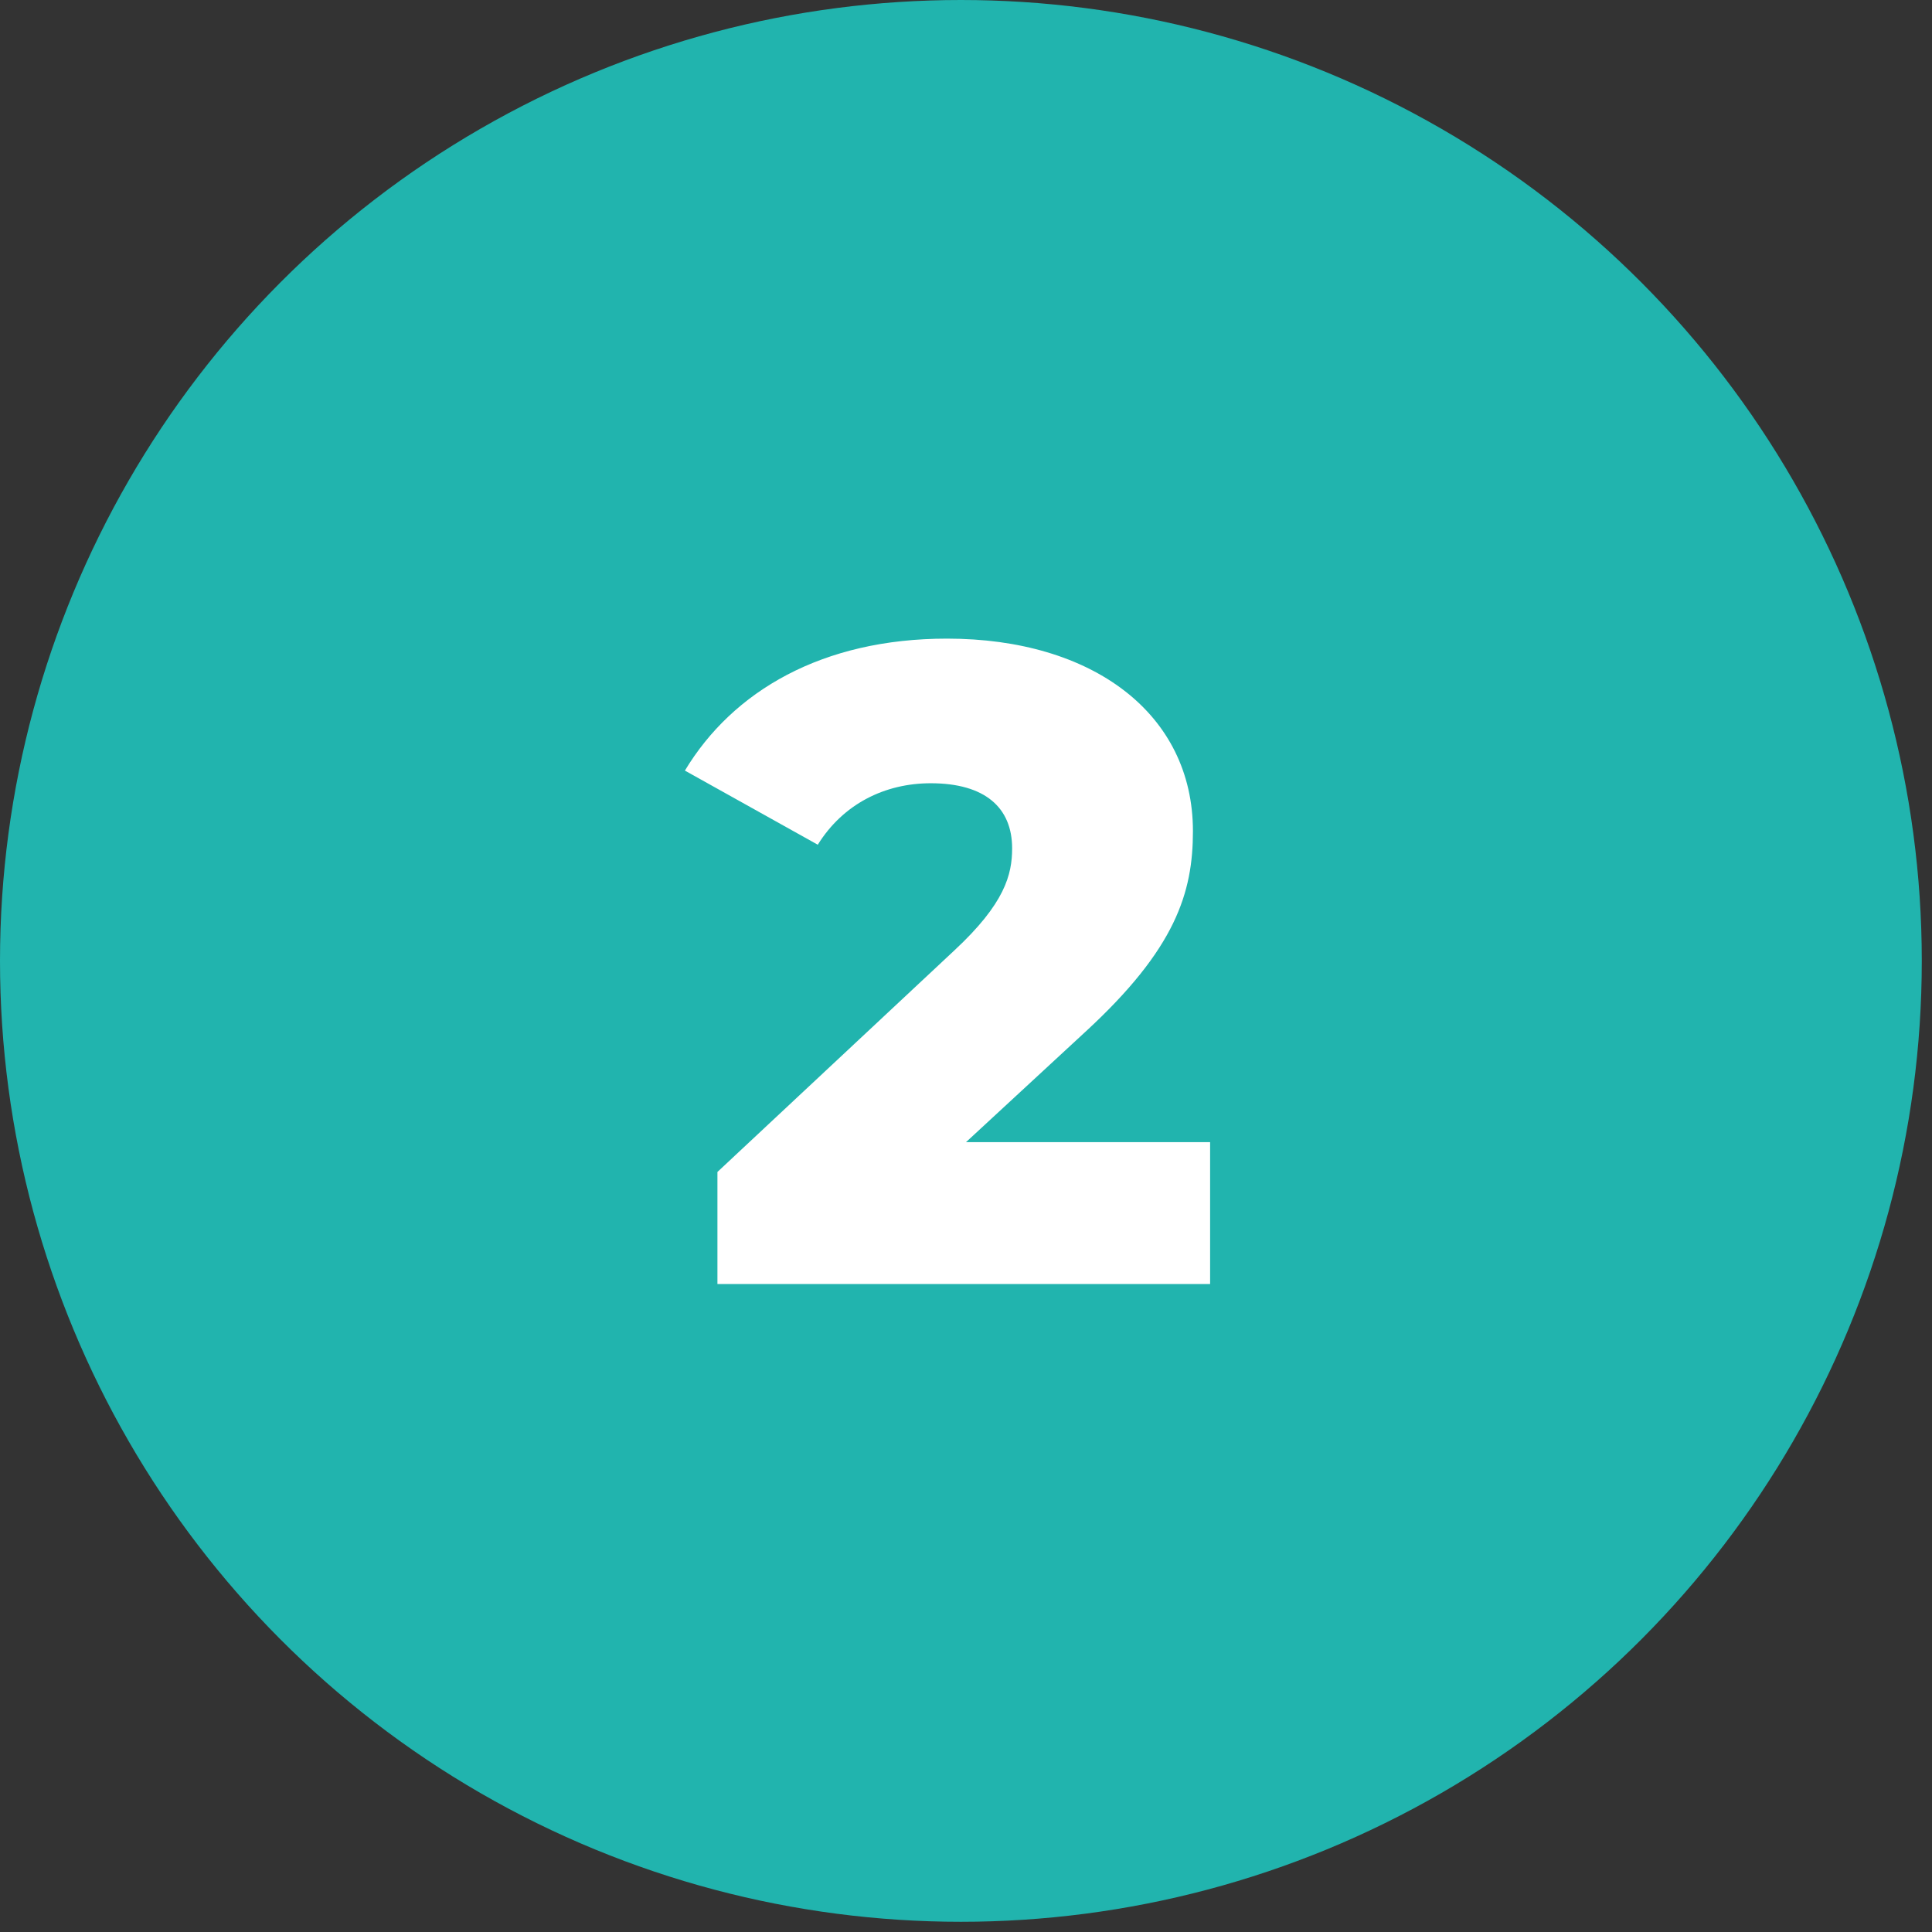
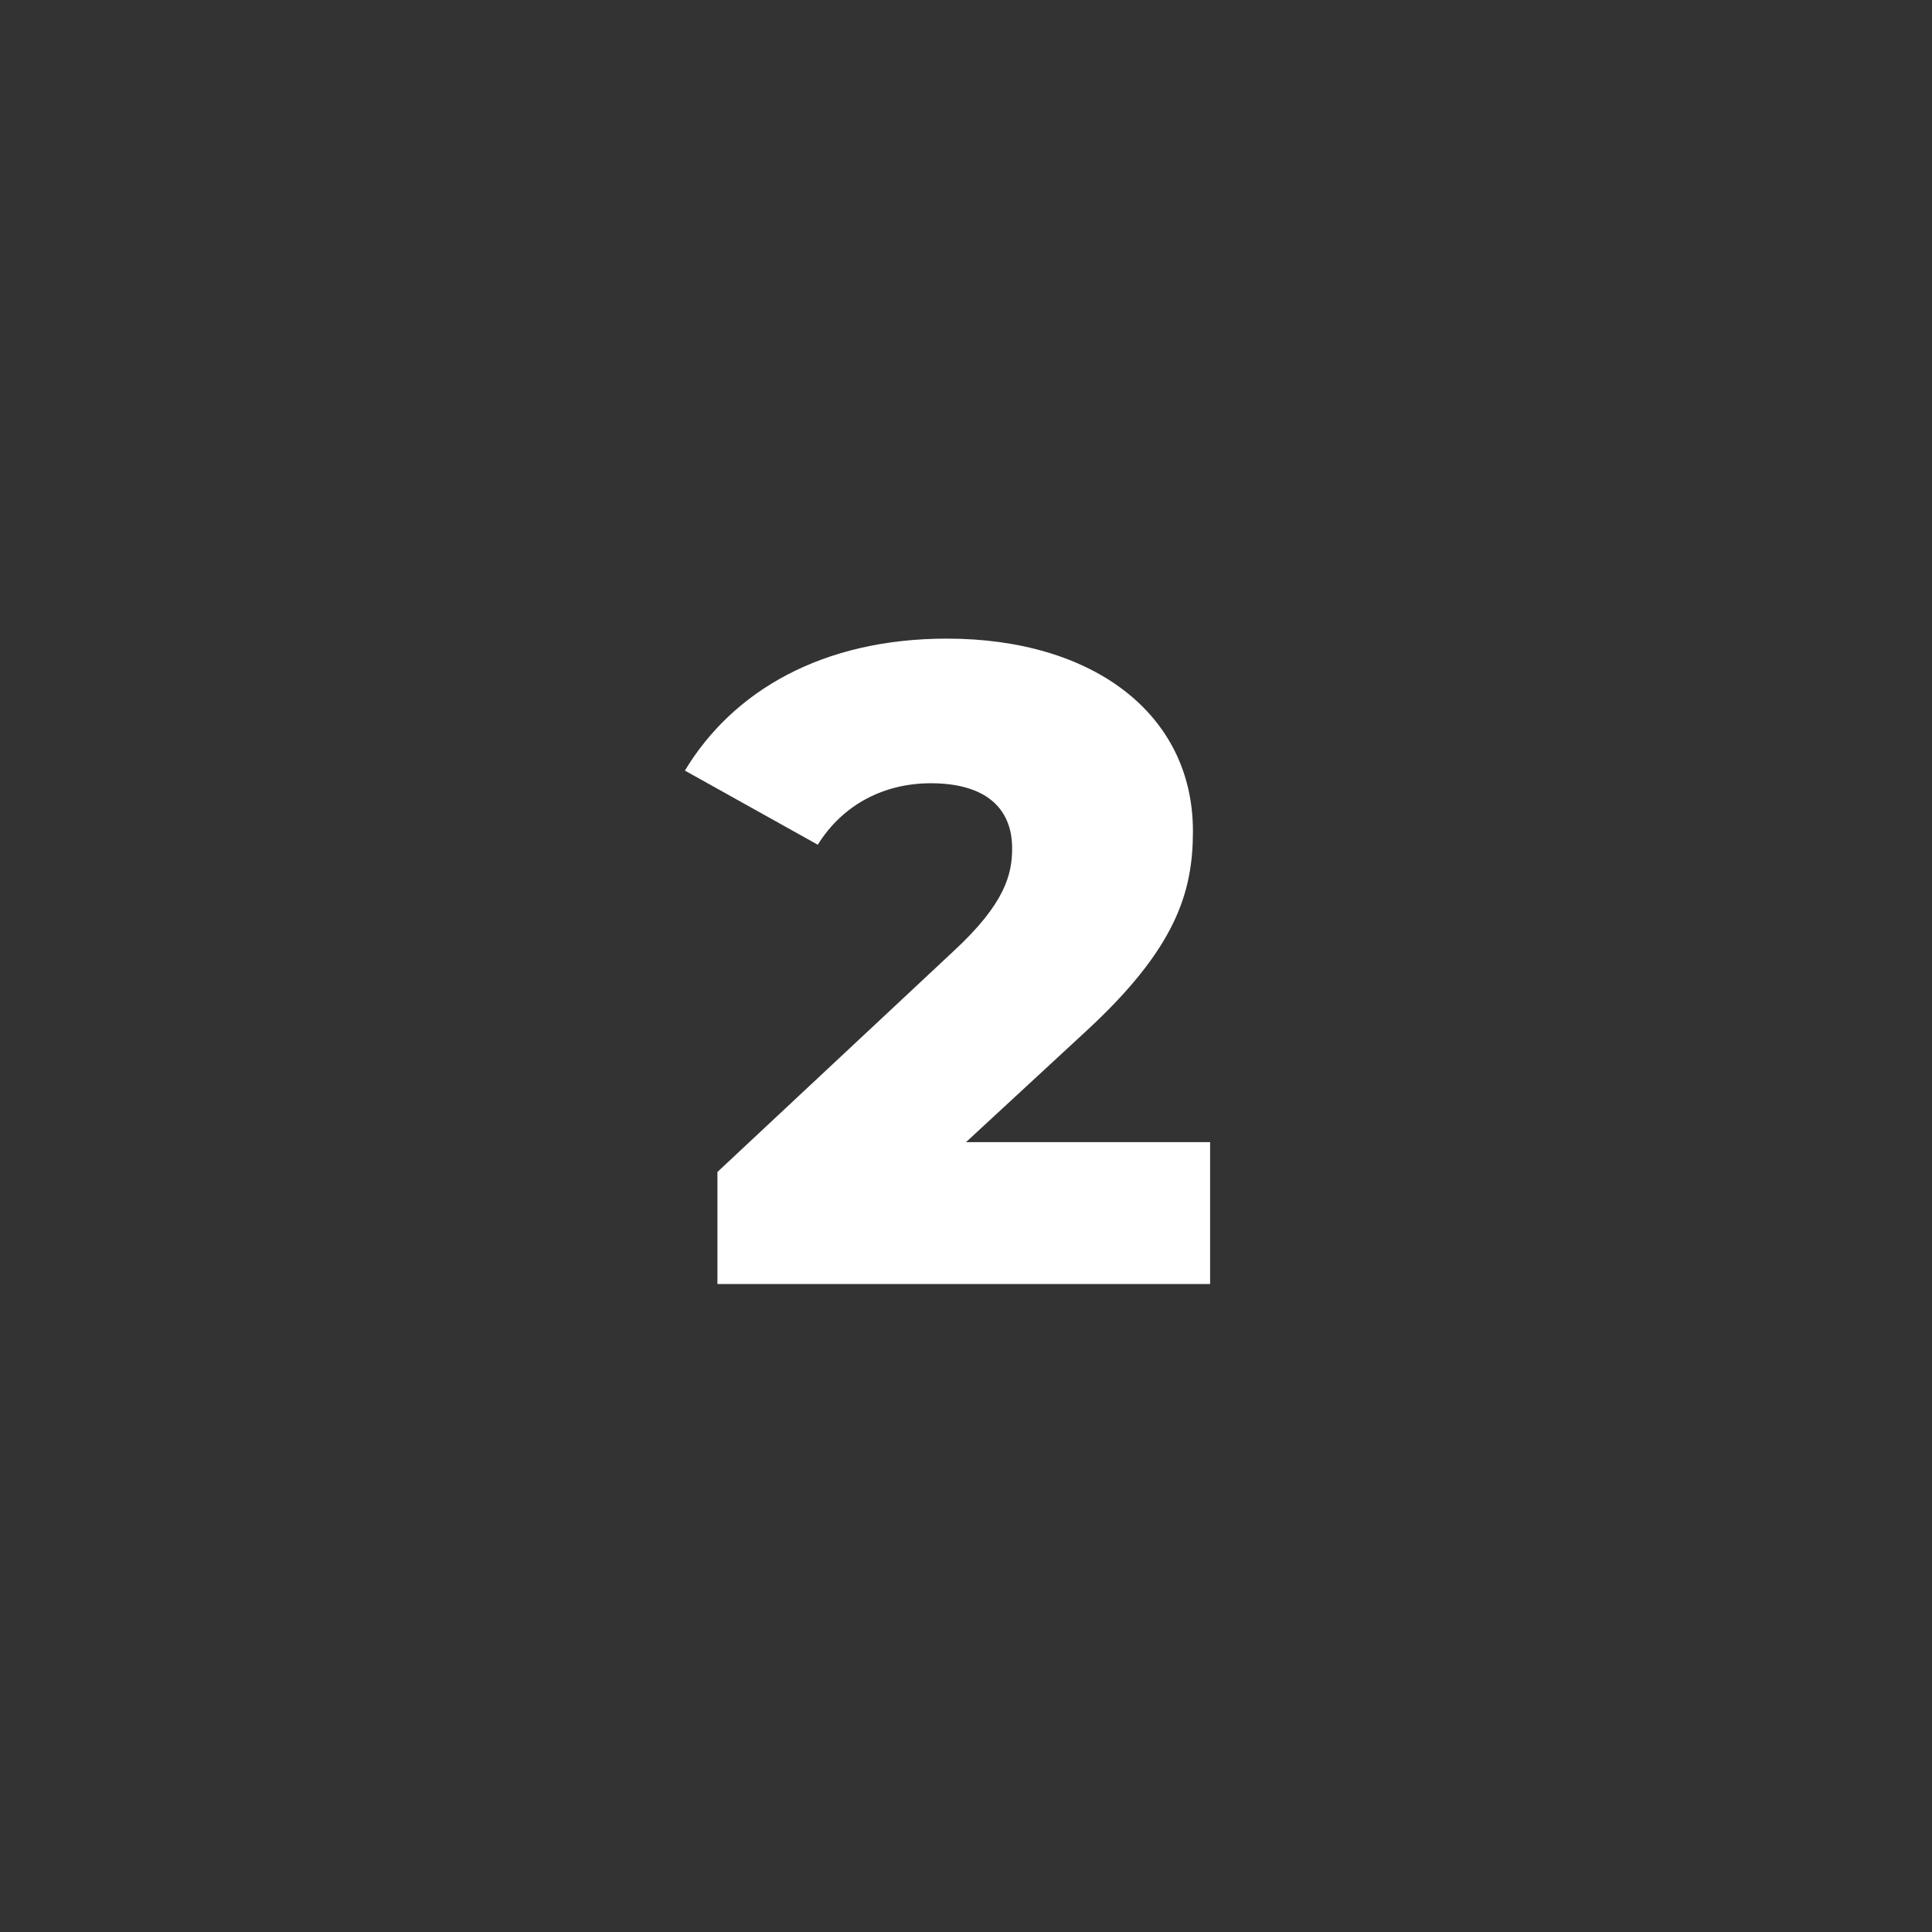
<svg xmlns="http://www.w3.org/2000/svg" width="146" height="146" viewBox="0 0 146 146" fill="none">
  <rect x="0" y="0" width="146" height="146" fill="#333333" stroke="none" />
-   <circle cx="72.614" cy="72.614" r="72.614" fill="#21B4AE" />
  <path d="M73.002 86.31H91.447V97.035H54.216V88.564L72.114 71.828C75.939 68.275 76.486 66.09 76.486 64.108C76.486 61.034 74.436 59.19 70.338 59.19C66.854 59.19 63.711 60.761 61.799 63.835L51.757 58.233C55.377 52.222 62.14 48.26 71.567 48.26C82.566 48.26 90.149 53.93 90.149 62.81C90.149 67.456 88.851 71.691 82.019 77.976L73.002 86.31Z" fill="white" />
</svg>